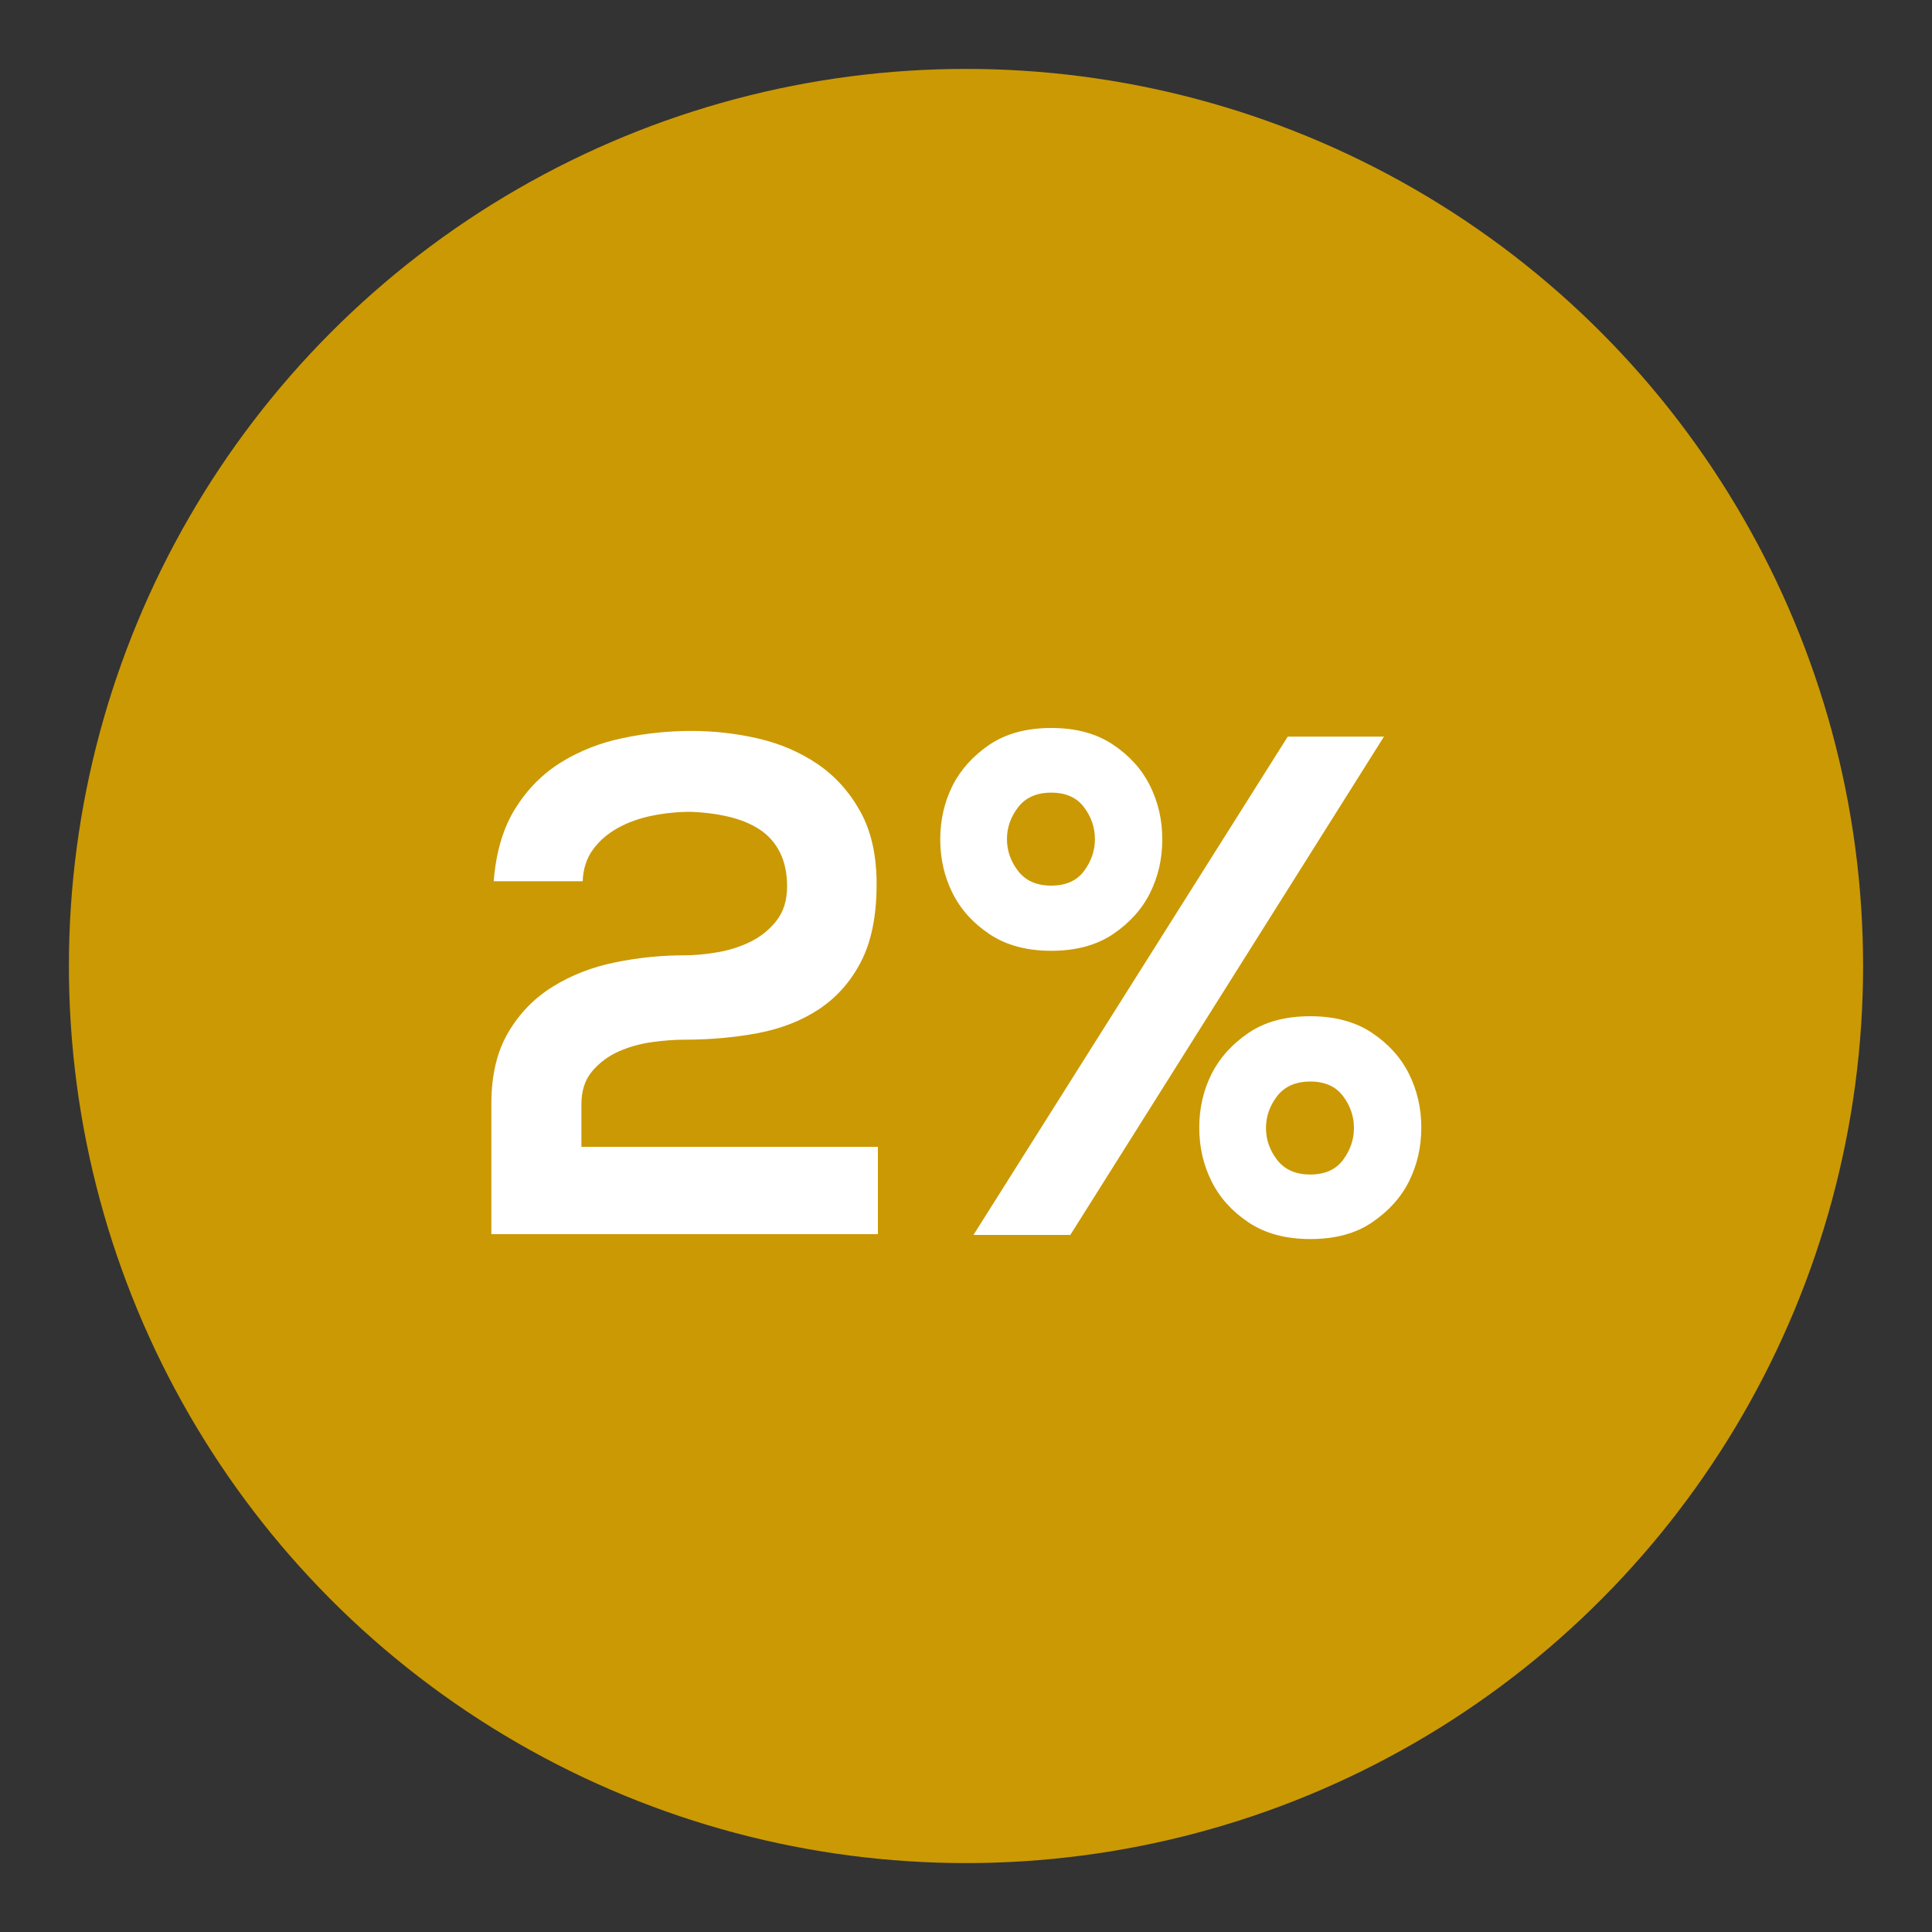
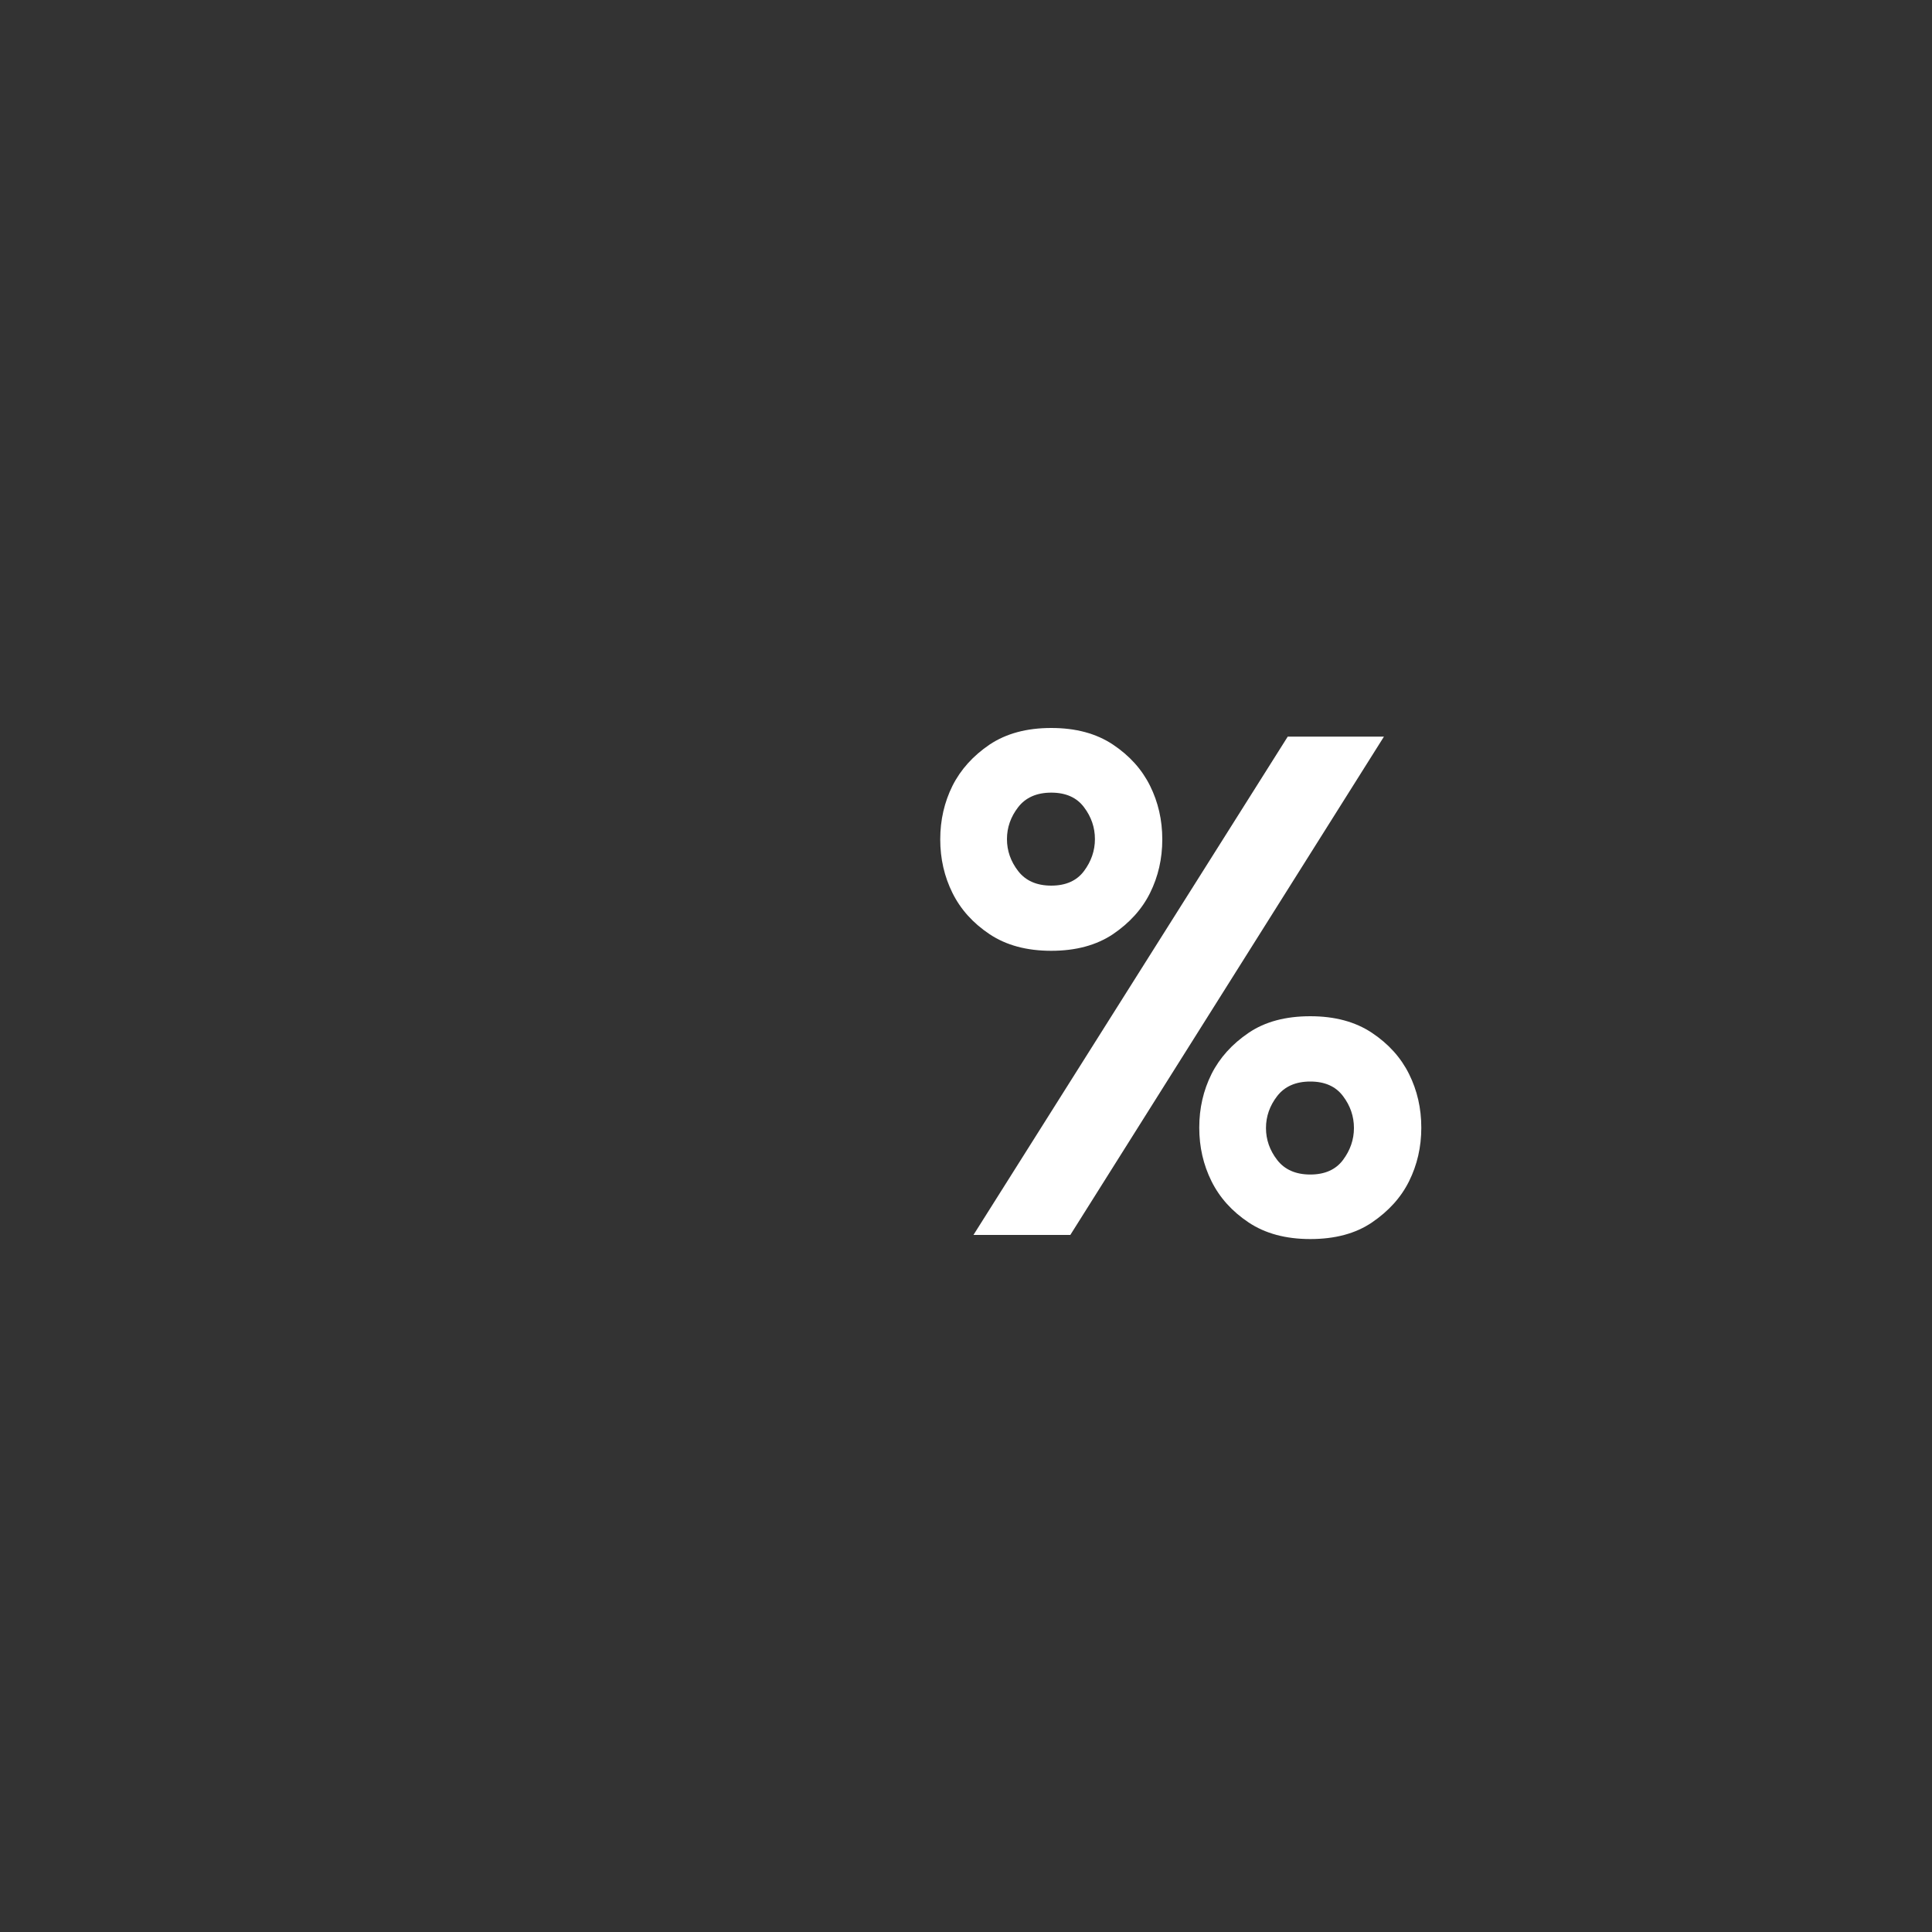
<svg xmlns="http://www.w3.org/2000/svg" id="Ebene_1" viewBox="0 0 150 150">
  <rect x="0" y="0" width="150" height="150" fill="#333333" stroke="none" />
  <defs>
    <style>.cls-1{fill:#cb9904;}.cls-1,.cls-2{stroke-width:0px;}.cls-2{fill:#fff;}</style>
  </defs>
-   <circle class="cls-1" cx="75" cy="75" r="69.65" />
-   <path class="cls-2" d="M38.33,68.43c.18-2.28.74-4.17,1.69-5.68.95-1.51,2.14-2.7,3.57-3.58,1.43-.88,3.03-1.51,4.79-1.87,1.76-.37,3.53-.55,5.29-.55s3.45.19,5.16.58c1.71.39,3.25,1.05,4.63,1.98,1.38.94,2.49,2.17,3.33,3.69.85,1.52,1.27,3.41,1.27,5.65,0,2.46-.41,4.47-1.22,6.03-.81,1.56-1.91,2.79-3.28,3.69s-2.96,1.51-4.76,1.85c-1.8.33-3.67.5-5.61.5-.78,0-1.63.06-2.57.19-.94.13-1.81.38-2.62.74-.81.37-1.49.88-2.04,1.54-.55.66-.82,1.51-.82,2.54v3.31h23.02v6.78h-30.01v-10.14c0-2.21.44-4.05,1.32-5.54.88-1.49,2.04-2.67,3.47-3.55,1.43-.88,3.03-1.51,4.82-1.87,1.78-.37,3.59-.55,5.42-.55.71,0,1.52-.07,2.43-.22.92-.15,1.78-.41,2.59-.8.81-.39,1.5-.93,2.06-1.63.56-.7.85-1.6.85-2.7,0-1.03-.19-1.91-.56-2.65-.37-.73-.89-1.32-1.56-1.76-.67-.44-1.46-.77-2.38-.99-.92-.22-1.91-.35-2.96-.39-1.02,0-2.03.1-3.02.3-.99.2-1.88.52-2.67.96s-1.44,1-1.93,1.68c-.49.68-.76,1.5-.79,2.45h-6.93Z" />
  <path class="cls-2" d="M81.62,56.52c1.91,0,3.5.43,4.79,1.29,1.29.86,2.25,1.93,2.88,3.2.63,1.27.95,2.65.95,4.16s-.32,2.89-.95,4.16-1.6,2.33-2.88,3.2c-1.29.86-2.88,1.29-4.79,1.29s-3.5-.43-4.79-1.29c-1.29-.86-2.25-1.93-2.88-3.2-.63-1.27-.95-2.65-.95-4.16s.32-2.89.95-4.16c.64-1.27,1.6-2.33,2.88-3.2,1.29-.86,2.88-1.29,4.79-1.29ZM107.45,57.19l-24.35,38.69h-7.52l24.4-38.69h7.46ZM81.62,61.54c-1.13,0-1.99.38-2.57,1.13-.58.75-.87,1.58-.87,2.48s.29,1.73.87,2.48c.58.75,1.44,1.13,2.57,1.13s1.98-.38,2.54-1.13c.56-.75.85-1.58.85-2.48s-.28-1.73-.85-2.48c-.56-.75-1.41-1.13-2.54-1.13ZM101.73,78.9c1.91,0,3.5.43,4.79,1.29s2.25,1.93,2.88,3.2.95,2.65.95,4.16-.32,2.89-.95,4.16-1.6,2.33-2.88,3.2-2.88,1.29-4.79,1.29-3.5-.43-4.79-1.29-2.25-1.93-2.88-3.2c-.63-1.27-.95-2.65-.95-4.16s.32-2.89.95-4.16c.64-1.27,1.6-2.33,2.88-3.2s2.88-1.29,4.79-1.29ZM101.73,83.97c-1.13,0-1.99.38-2.57,1.13-.58.75-.87,1.58-.87,2.48s.29,1.73.87,2.48,1.44,1.13,2.57,1.13,1.98-.38,2.54-1.13.85-1.58.85-2.48-.28-1.73-.85-2.48c-.56-.75-1.41-1.13-2.54-1.13Z" />
</svg>